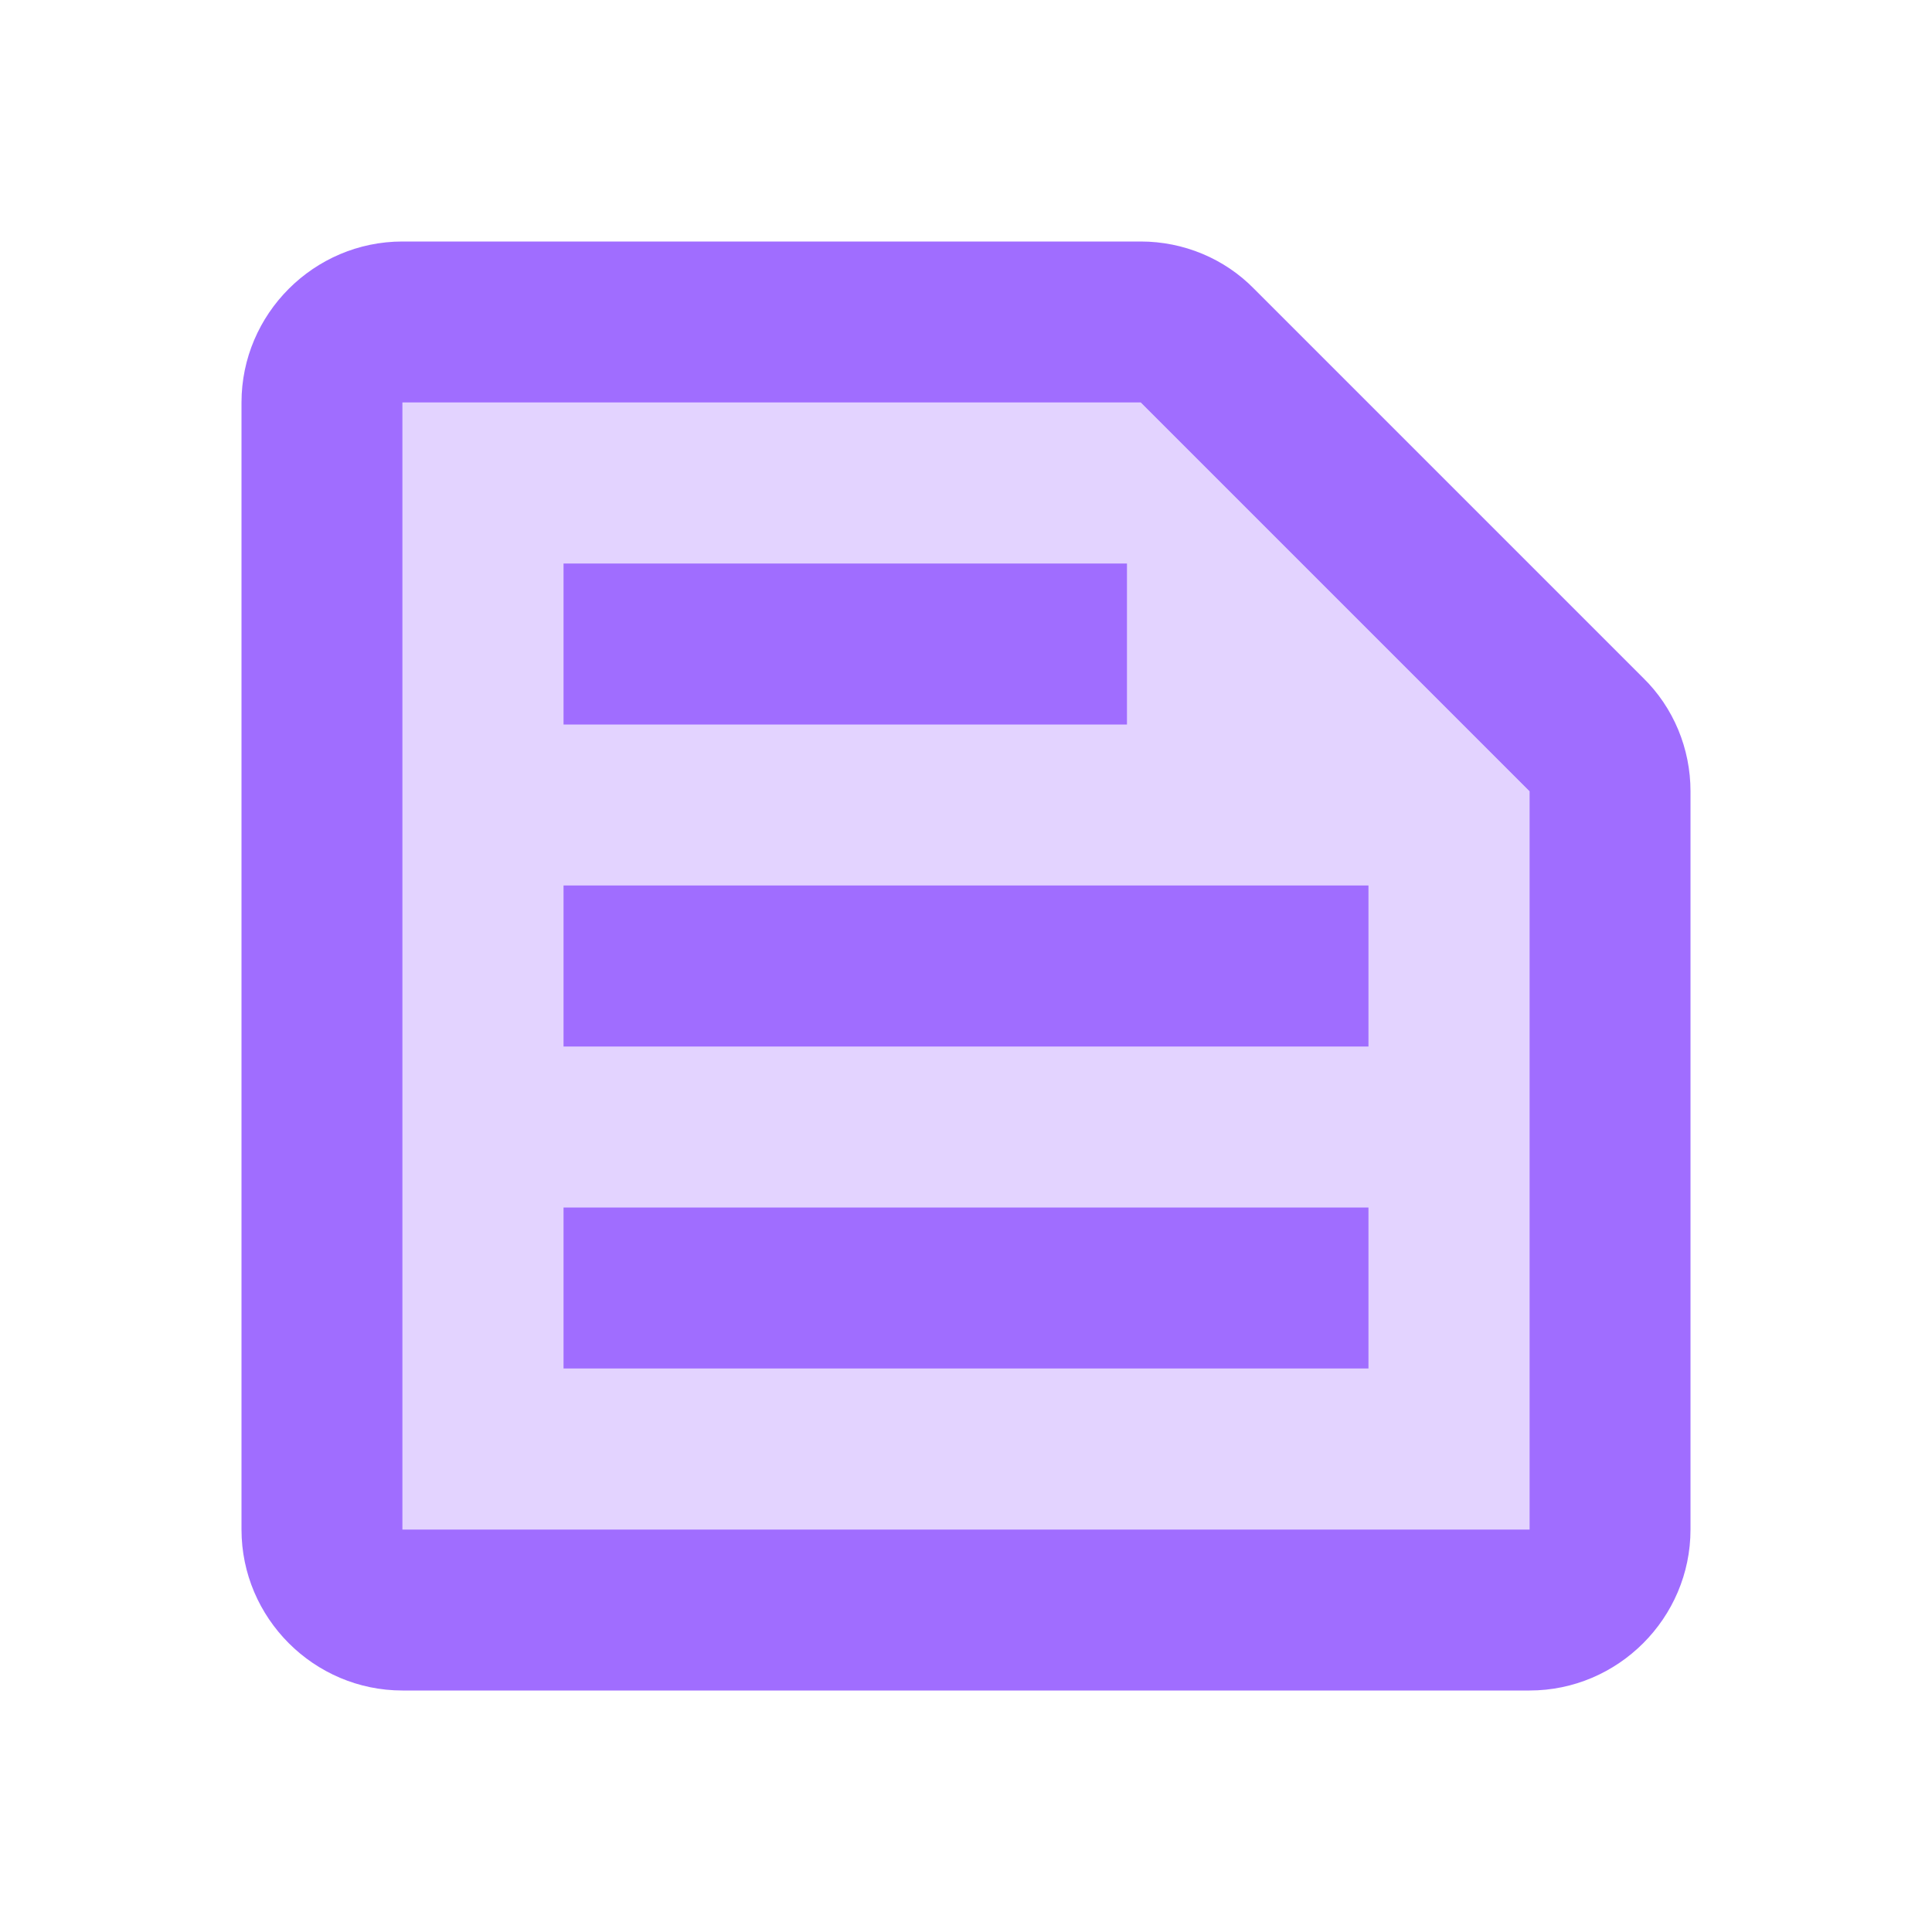
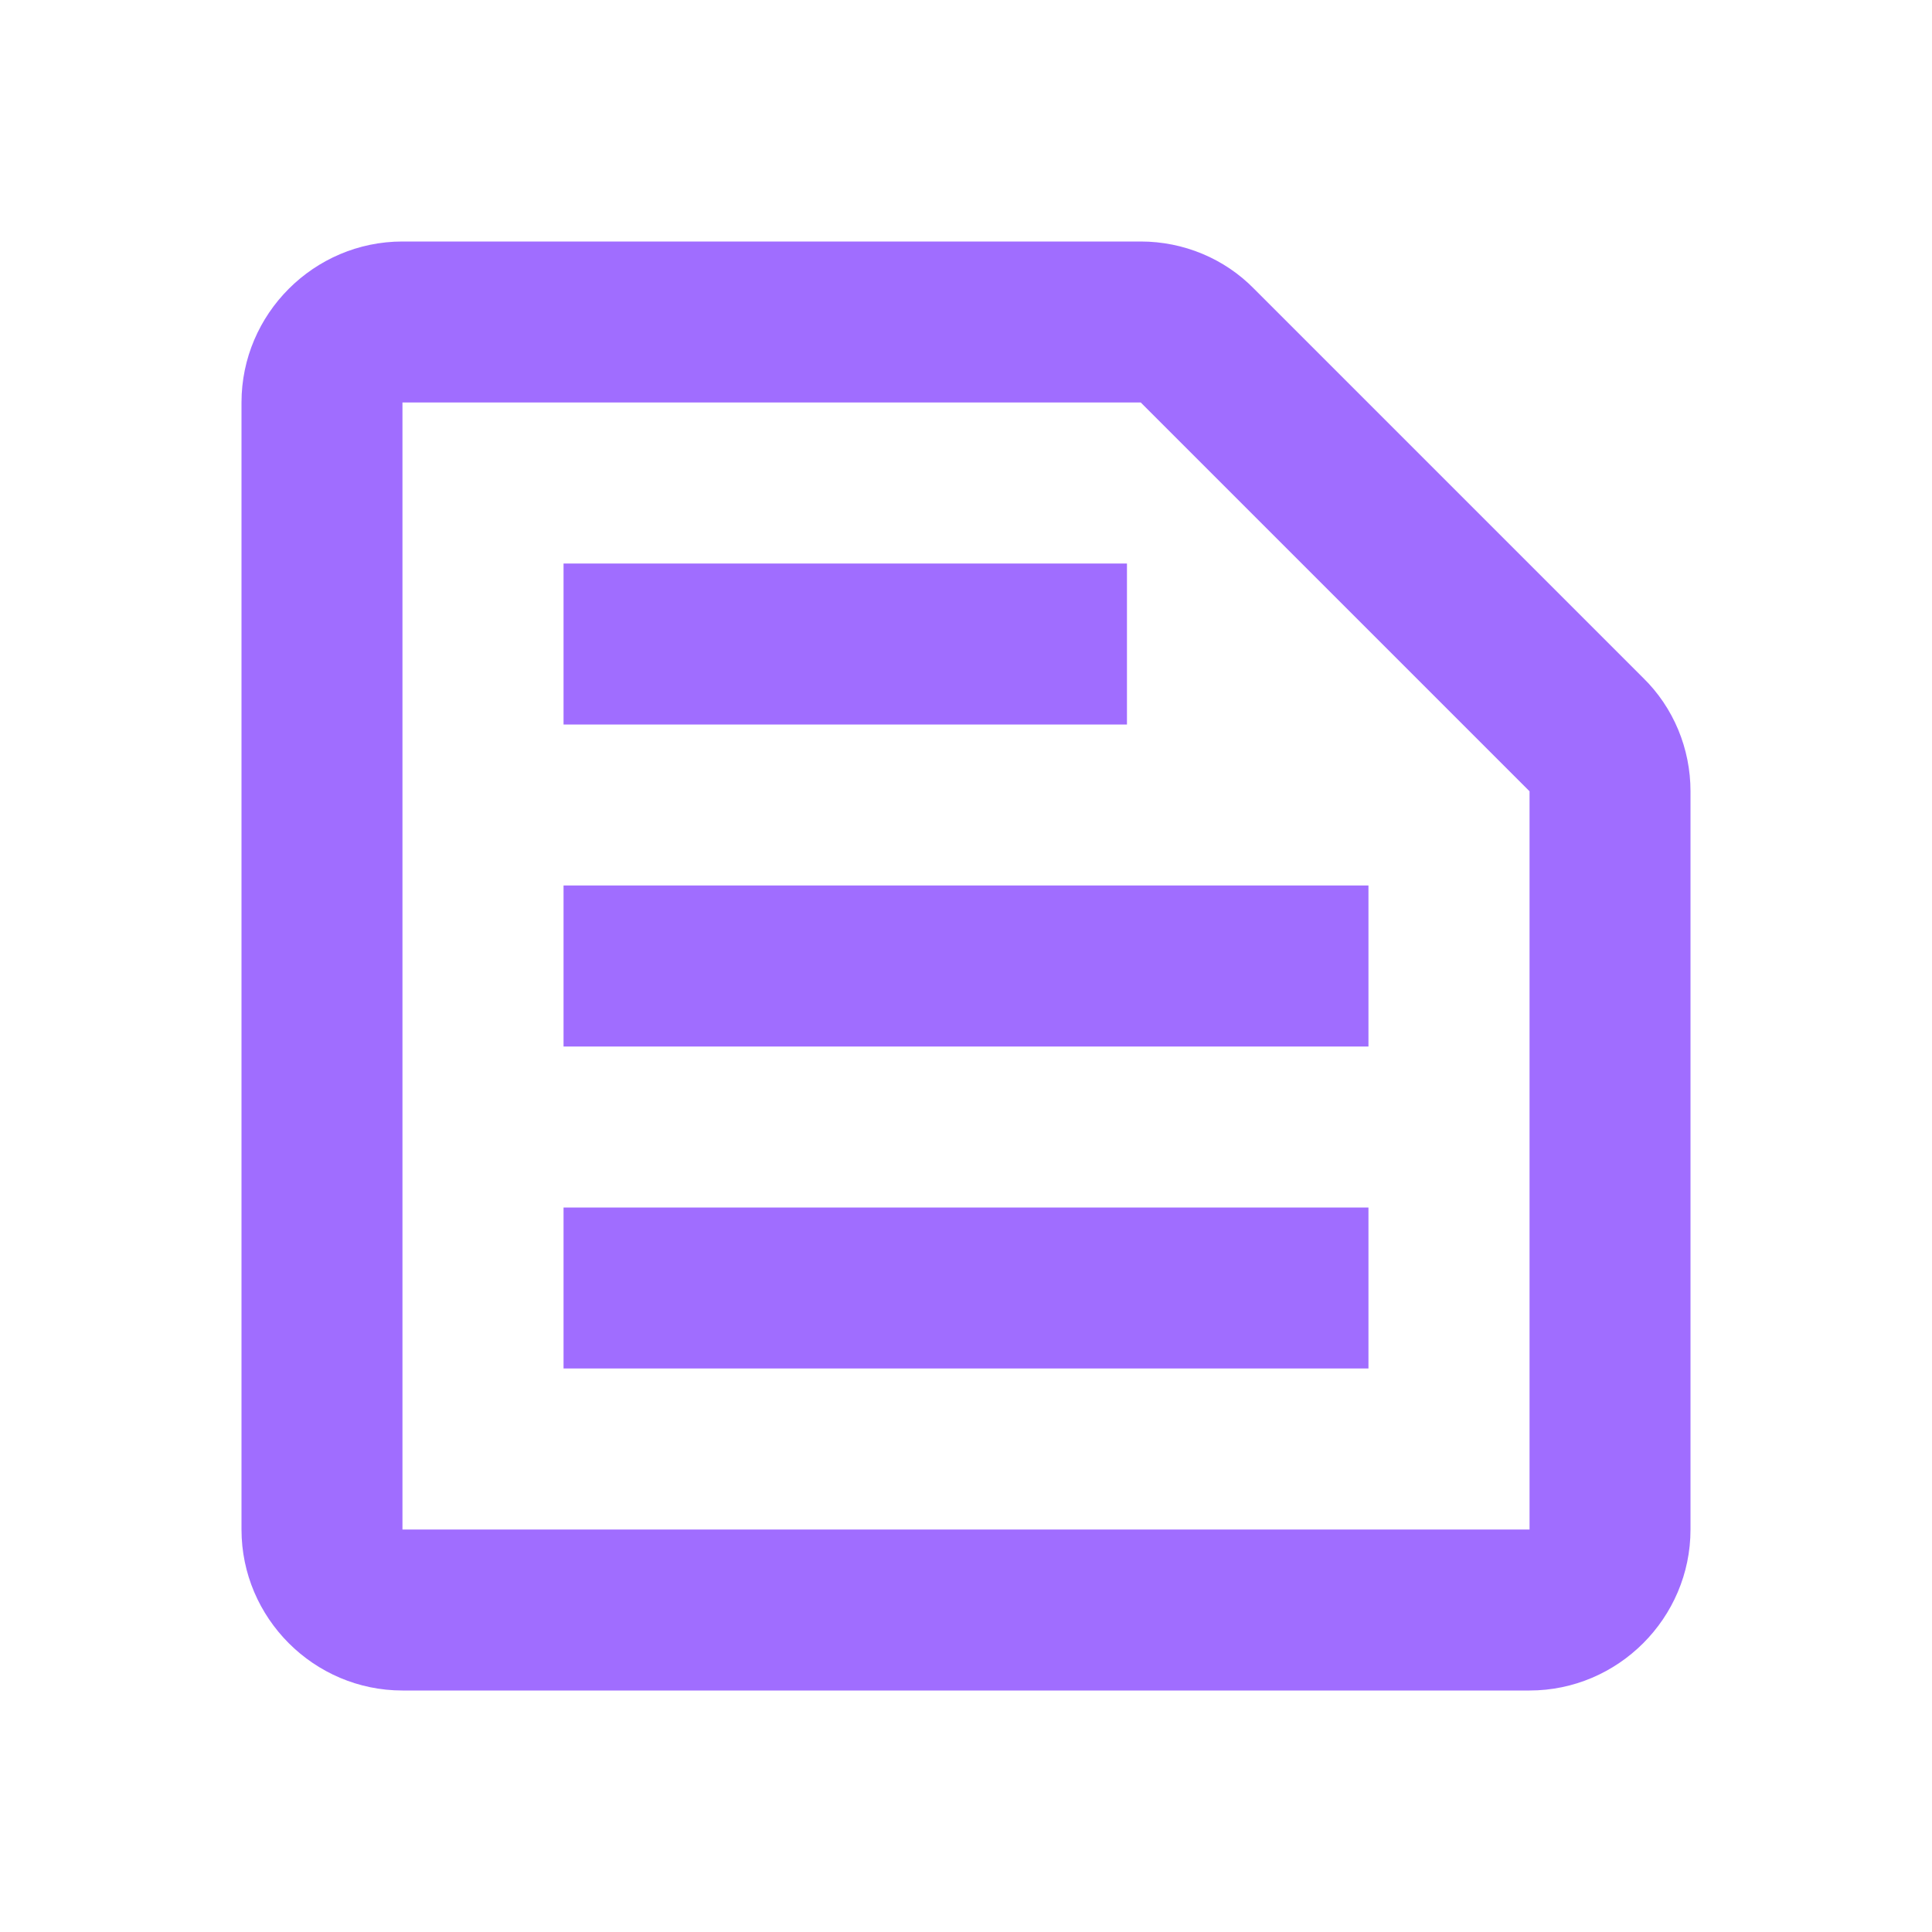
<svg xmlns="http://www.w3.org/2000/svg" width="16" height="16" viewBox="0 0 16 16" fill="none">
  <g clip-path="url(#clip0_9702_7372)">
-     <path opacity="0.3" d="M9.447 3.333L12.667 6.553V12.667H3.333V3.333H9.447ZM4.667 10H11.333V11.333H4.667V10ZM4.667 7.333H11.333V8.667H4.667V7.333ZM4.667 4.667H9.333V6H4.667V4.667Z" fill="#A06DFF" />
    <path d="M9.447 3.333L12.667 6.553V12.667H3.333V3.333H9.447ZM9.447 2H3.333C2.6 2 2 2.6 2 3.333V12.667C2 13.4 2.6 14 3.333 14H12.667C13.4 14 14 13.4 14 12.667V6.553C14 6.2 13.86 5.86 13.607 5.613L10.387 2.393C10.14 2.14 9.8 2 9.447 2ZM4.667 10H11.333V11.333H4.667V10ZM4.667 7.333H11.333V8.667H4.667V7.333ZM4.667 4.667H9.333V6H4.667V4.667Z" fill="#A06DFF" />
  </g>
  <defs>
    <clipPath id="clip0_9702_7372">
      <rect width="16" height="16" fill="white" />
    </clipPath>
  </defs>
</svg>